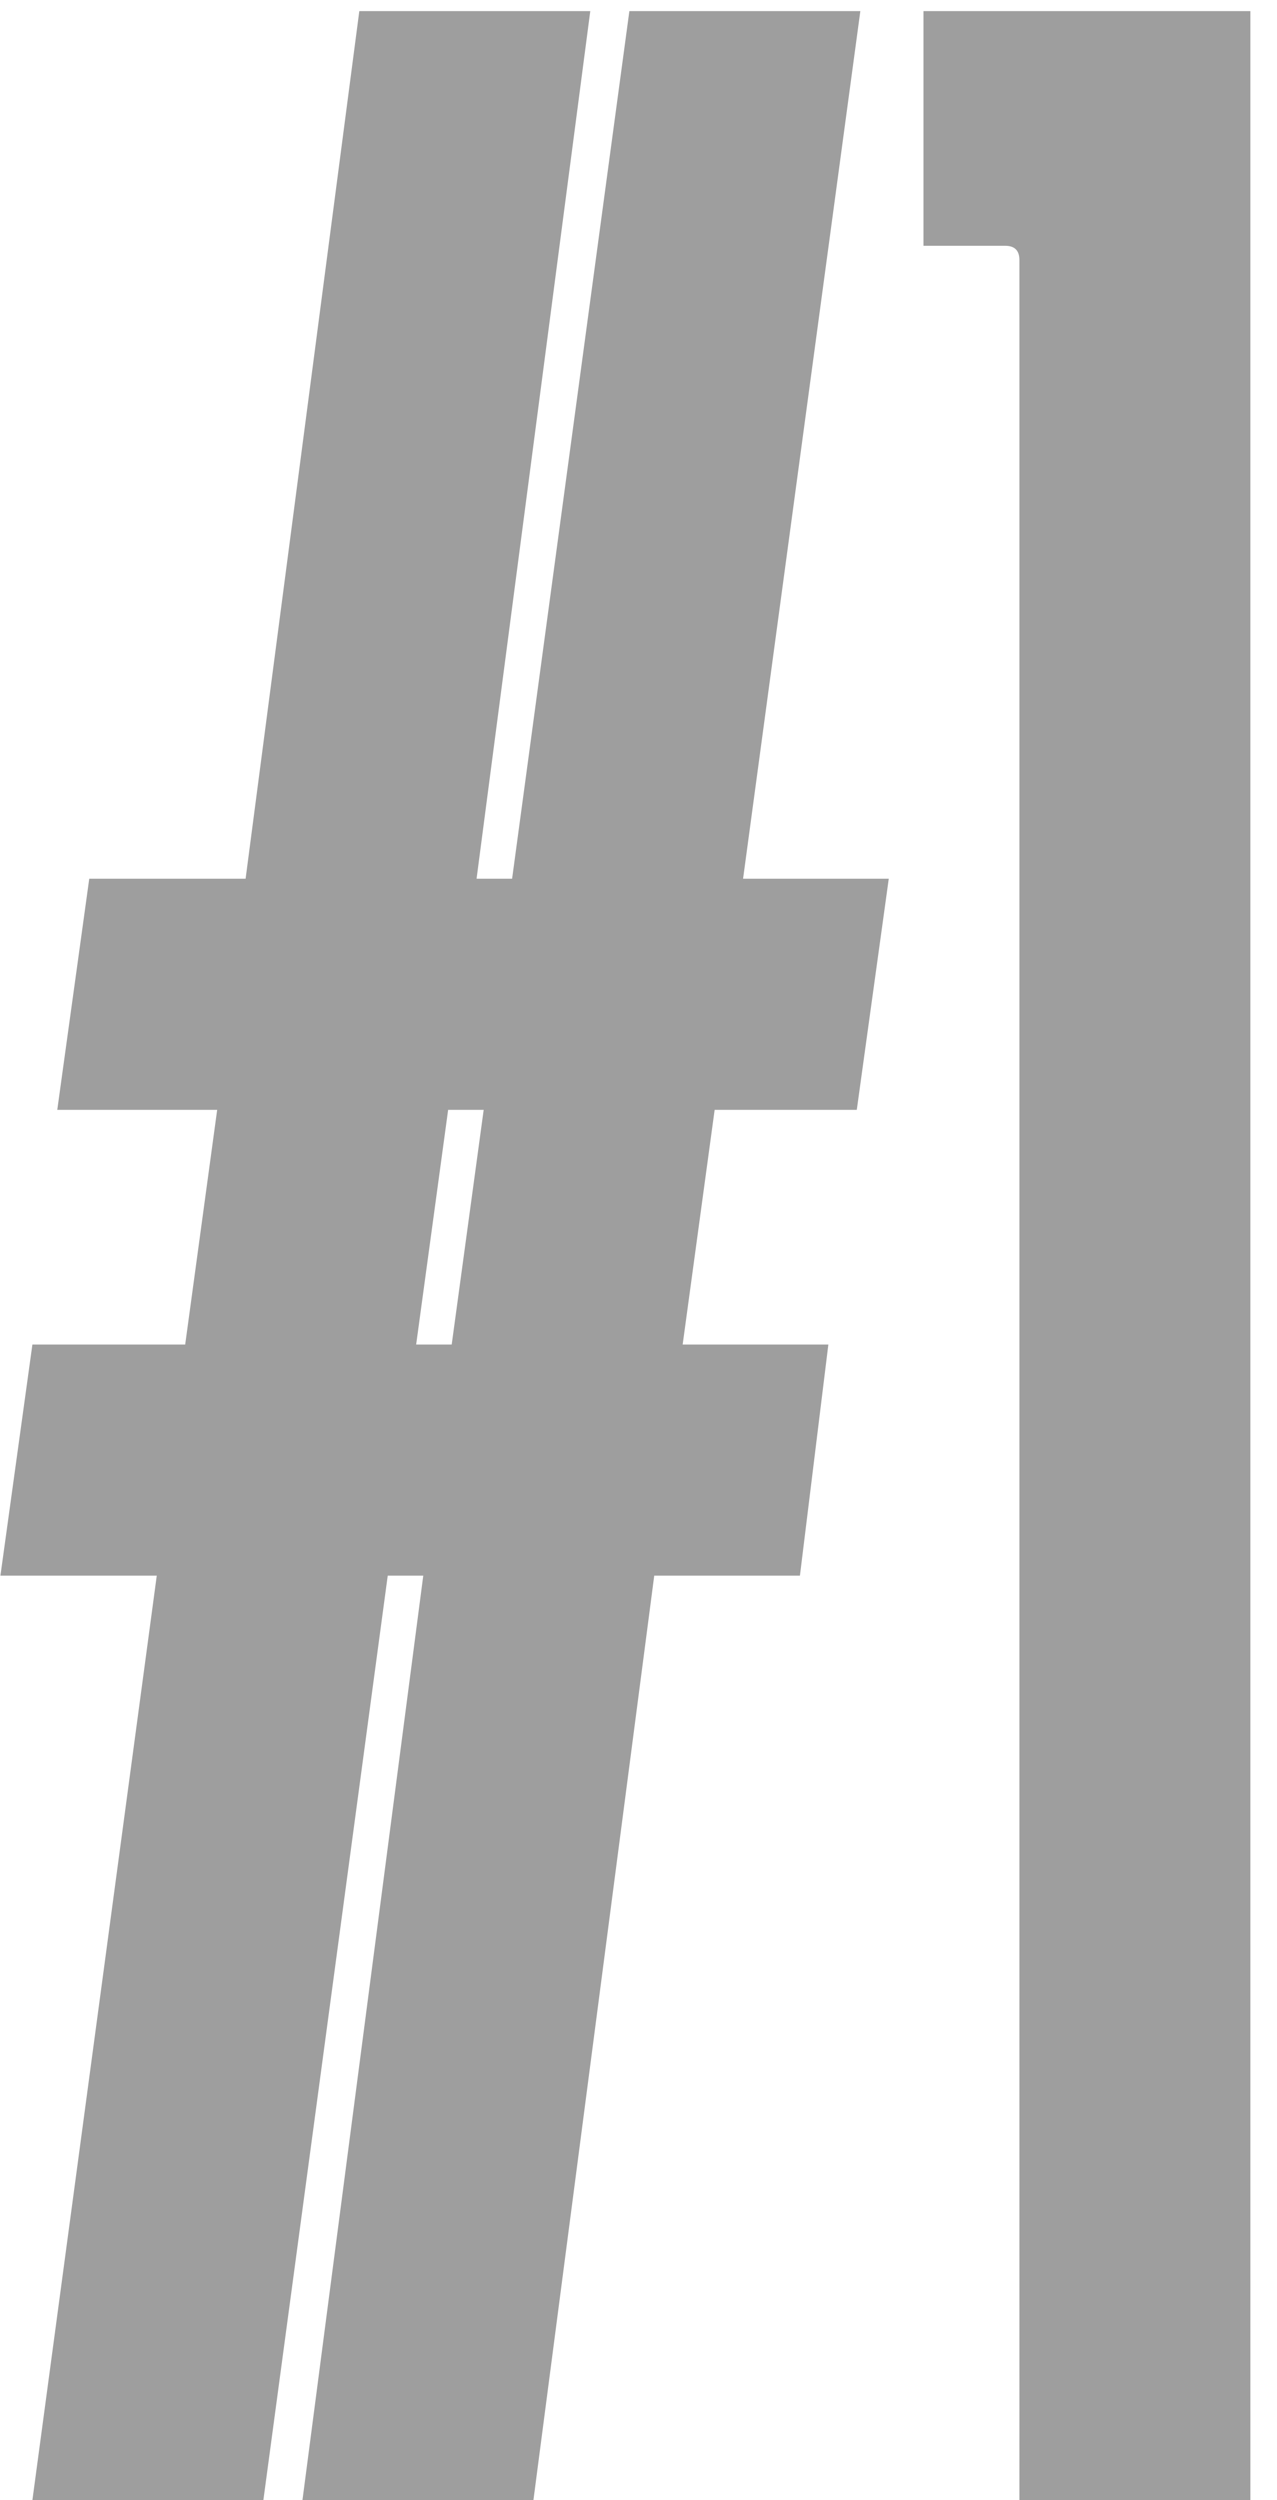
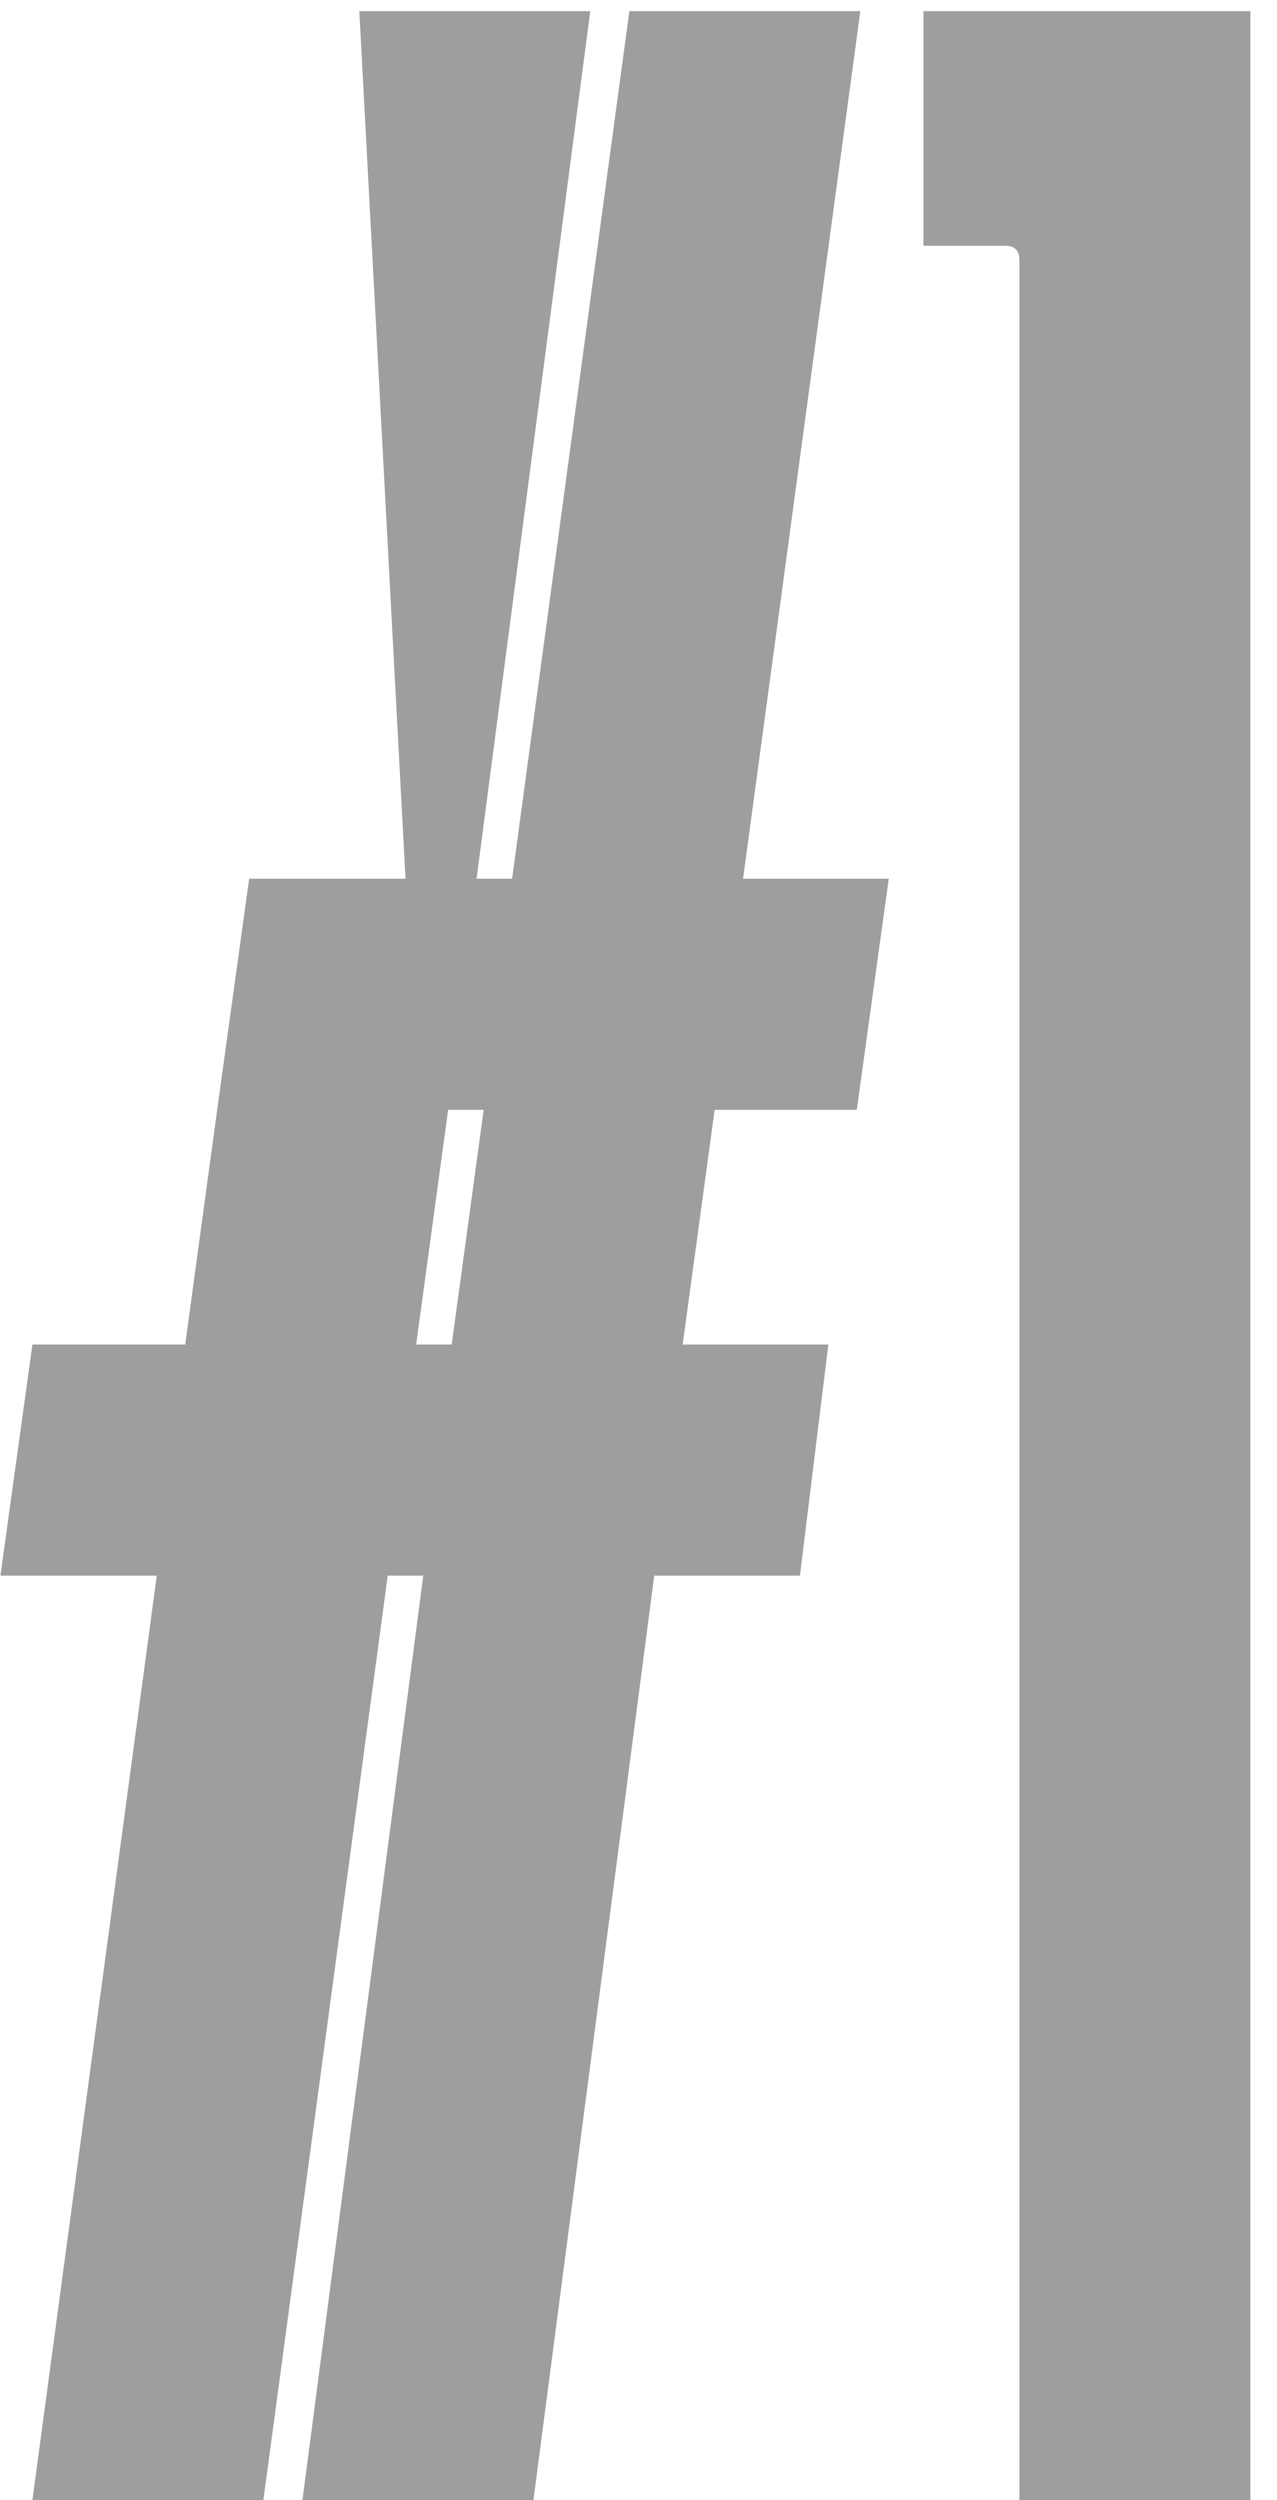
<svg xmlns="http://www.w3.org/2000/svg" width="46" height="90" fill="none">
-   <path d="M33.265.4h11.776V90h-8.32V9.36c0-.341-.17-.512-.512-.512h-2.944V.4ZM.015 56.72l1.152-8.32h5.504l1.152-8.448h-5.76l1.152-8.32h5.632L12.943.4h8.32l-4.096 31.232h1.28L22.671.4h8.32l-4.224 31.232h5.248l-1.152 8.32h-5.12L24.591 48.4h5.248l-1.024 8.32h-5.248L19.215 90h-8.32l4.352-33.28h-1.28L9.487 90h-8.32l4.48-33.28H.015Zm14.976-8.32h1.28l1.152-8.448h-1.28L14.991 48.4Z" fill="#9E9E9E" />
+   <path d="M33.265.4h11.776V90h-8.32V9.36c0-.341-.17-.512-.512-.512h-2.944V.4ZM.015 56.72l1.152-8.32h5.504l1.152-8.448l1.152-8.32h5.632L12.943.4h8.32l-4.096 31.232h1.28L22.671.4h8.32l-4.224 31.232h5.248l-1.152 8.32h-5.12L24.591 48.4h5.248l-1.024 8.32h-5.248L19.215 90h-8.32l4.352-33.28h-1.28L9.487 90h-8.32l4.48-33.28H.015Zm14.976-8.32h1.28l1.152-8.448h-1.28L14.991 48.4Z" fill="#9E9E9E" />
</svg>